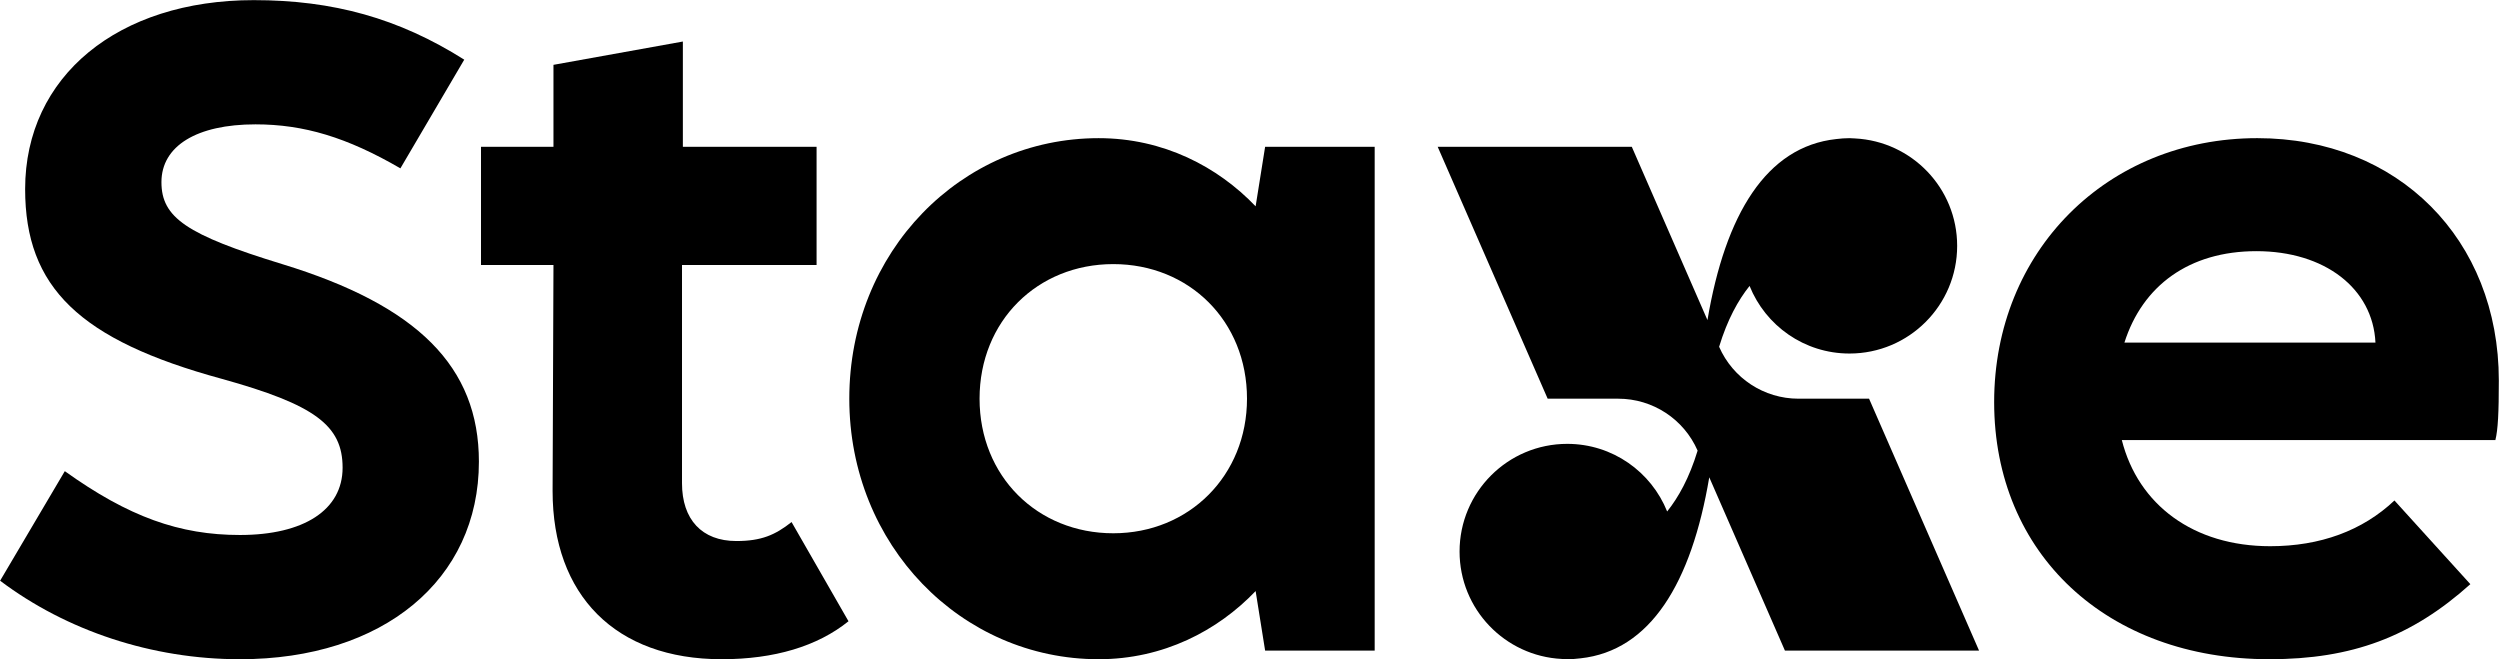
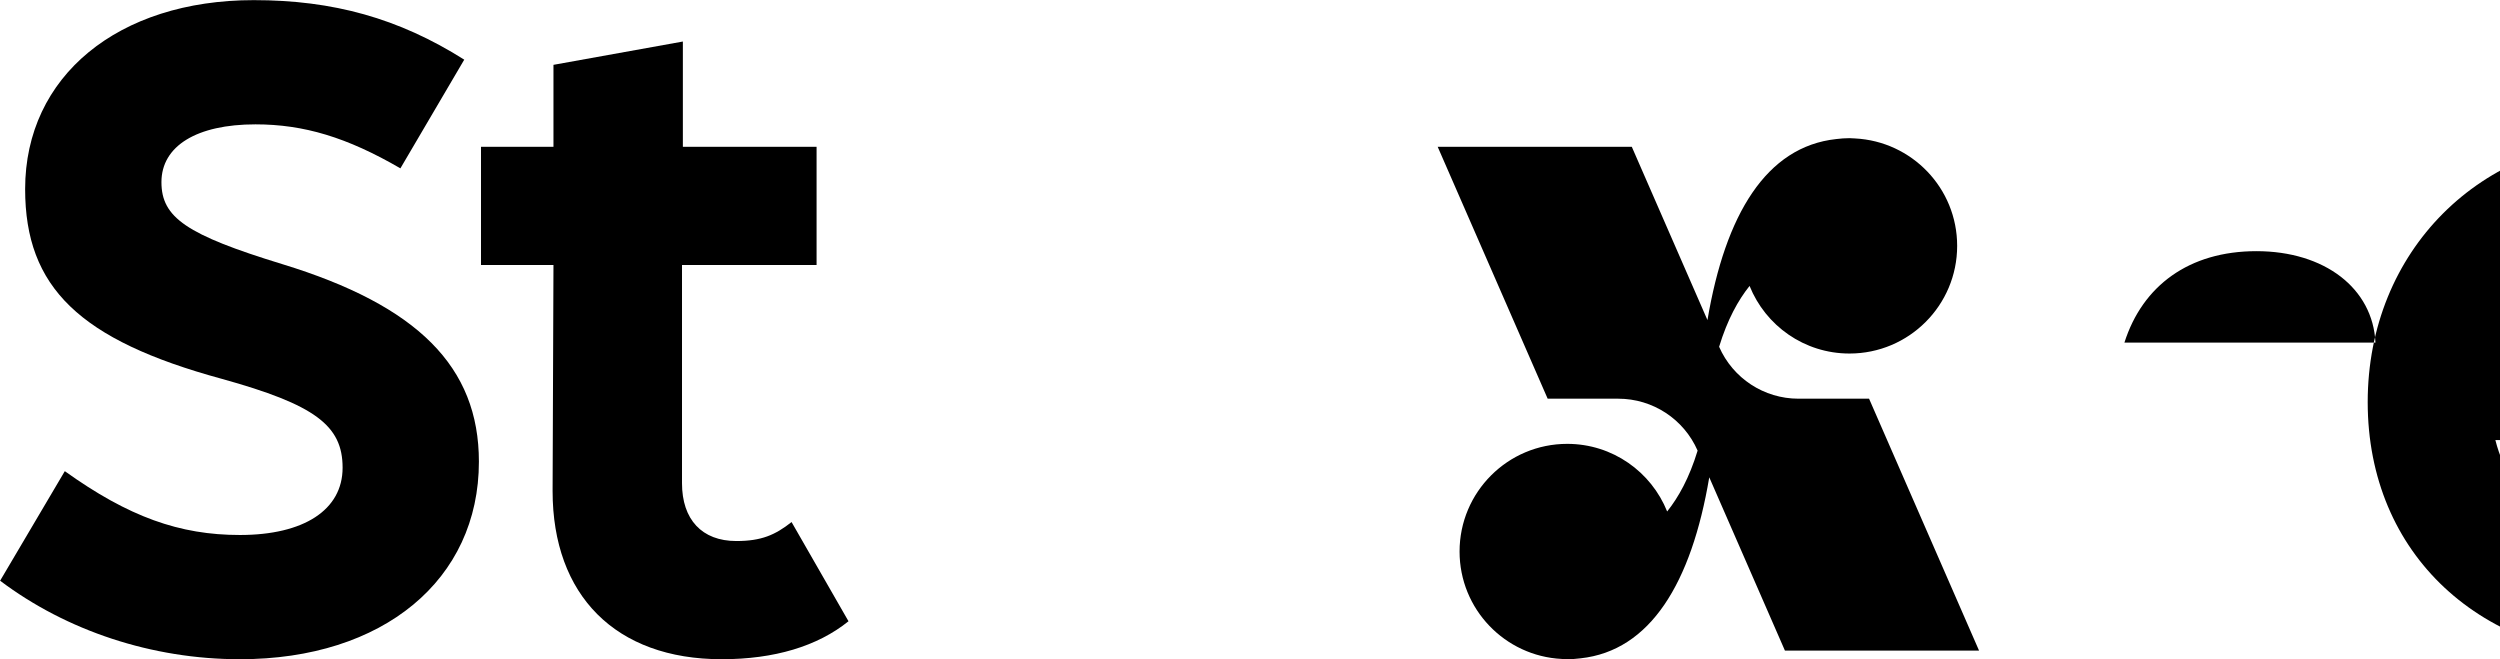
<svg xmlns="http://www.w3.org/2000/svg" clip-rule="evenodd" fill-rule="evenodd" stroke-linejoin="round" stroke-miterlimit="2" viewBox="0 0 1650 435">
  <g transform="matrix(4.167 0 0 4.167 -929.43 -1025.69)">
-     <path d="m599.288 300.412c-.411-8.609-8.062-14.485-18.856-14.485-10.659 0-18.036 5.467-20.907 14.485zm18.992 15.439h-59.165c2.597 10.249 11.342 16.807 23.502 16.807 7.926 0 14.621-2.46 19.677-7.242l12.023 13.254c-9.291 8.336-18.719 11.888-31.837 11.888-25.687 0-43.587-16.671-43.587-40.719 0-23.912 17.9-41.811 41.675-41.811 22.273 0 38.259 15.986 38.259 38.394 0 5.057-.136 7.79-.547 9.429z" />
+     <path d="m599.288 300.412c-.411-8.609-8.062-14.485-18.856-14.485-10.659 0-18.036 5.467-20.907 14.485zm18.992 15.439c2.597 10.249 11.342 16.807 23.502 16.807 7.926 0 14.621-2.46 19.677-7.242l12.023 13.254c-9.291 8.336-18.719 11.888-31.837 11.888-25.687 0-43.587-16.671-43.587-40.719 0-23.912 17.9-41.811 41.675-41.811 22.273 0 38.259 15.986 38.259 38.394 0 5.057-.136 7.79-.547 9.429z" />
    <path d="m536.502 349.192-17.421-39.899h-11.185c-5.451 0-10.383-3.229-12.565-8.224 1.316-4.328 3.03-7.395 4.824-9.638 2.52 6.274 8.649 10.71 15.824 10.71 9.419 0 17.056-7.637 17.056-17.057 0-9.125-7.171-16.554-16.181-17.012-.269-.029-.56-.044-.875-.044-.712 0-1.411.057-2.099.142-11.056 1.197-17.571 11.912-20.394 28.674l-11.985-27.45h-30.745l17.421 39.899h11.183c5.452 0 10.385 3.229 12.566 8.225-1.317 4.328-3.03 7.394-4.824 9.638-2.52-6.275-8.649-10.71-15.824-10.71-9.42 0-17.055 7.635-17.055 17.056 0 9.124 7.171 16.554 16.181 17.012.268.028.559.044.874.044.713 0 1.41-.057 2.1-.142 11.056-1.197 17.57-11.913 20.393-28.673l11.985 27.449z" />
-     <path d="m420.554 309.293c0-12.297-9.155-21.316-21.179-21.316-12.023 0-21.18 9.019-21.18 21.316s9.157 21.316 21.18 21.316c12.024 0 21.179-9.156 21.179-21.316zm2.87-39.899h17.353v79.798h-17.353l-1.504-9.429c-6.011 6.286-14.619 10.795-24.868 10.795-21.725 0-39.489-18.036-39.489-41.265 0-23.366 17.764-41.265 39.489-41.265 10.249 0 18.857 4.509 24.868 10.795z" />
    <path d="m357.437 344.545c-4.919 3.963-11.751 6.013-20.085 6.013-16.808 0-26.783-10.111-26.783-26.646l.138-35.798h-11.478v-18.72h11.478v-12.98l20.495-3.691v16.671h21.179v18.72h-21.315v34.569c0 5.739 3.143 9.155 8.609 9.155 3.961 0 6.148-.957 8.744-3.005z" />
    <path d="m223.063 338.124 10.247-17.353c10.112 7.242 18.173 10.11 27.739 10.11 10.111 0 16.26-3.961 16.26-10.658 0-6.694-4.372-9.975-19.129-14.073-22.546-6.149-31.154-14.484-31.154-30.061 0-17.899 14.757-29.924 36.21-29.924 12.569 0 22.955 2.869 33.339 9.429l-10.112 17.215c-8.471-4.918-15.303-6.968-22.955-6.968-9.291 0-14.893 3.416-14.893 9.155 0 5.603 3.963 8.334 19.129 12.981 21.453 6.56 31.153 16.26 31.153 31.291 0 18.72-15.166 31.29-37.848 31.29-13.938 0-27.465-4.509-37.986-12.434z" />
  </g>
</svg>